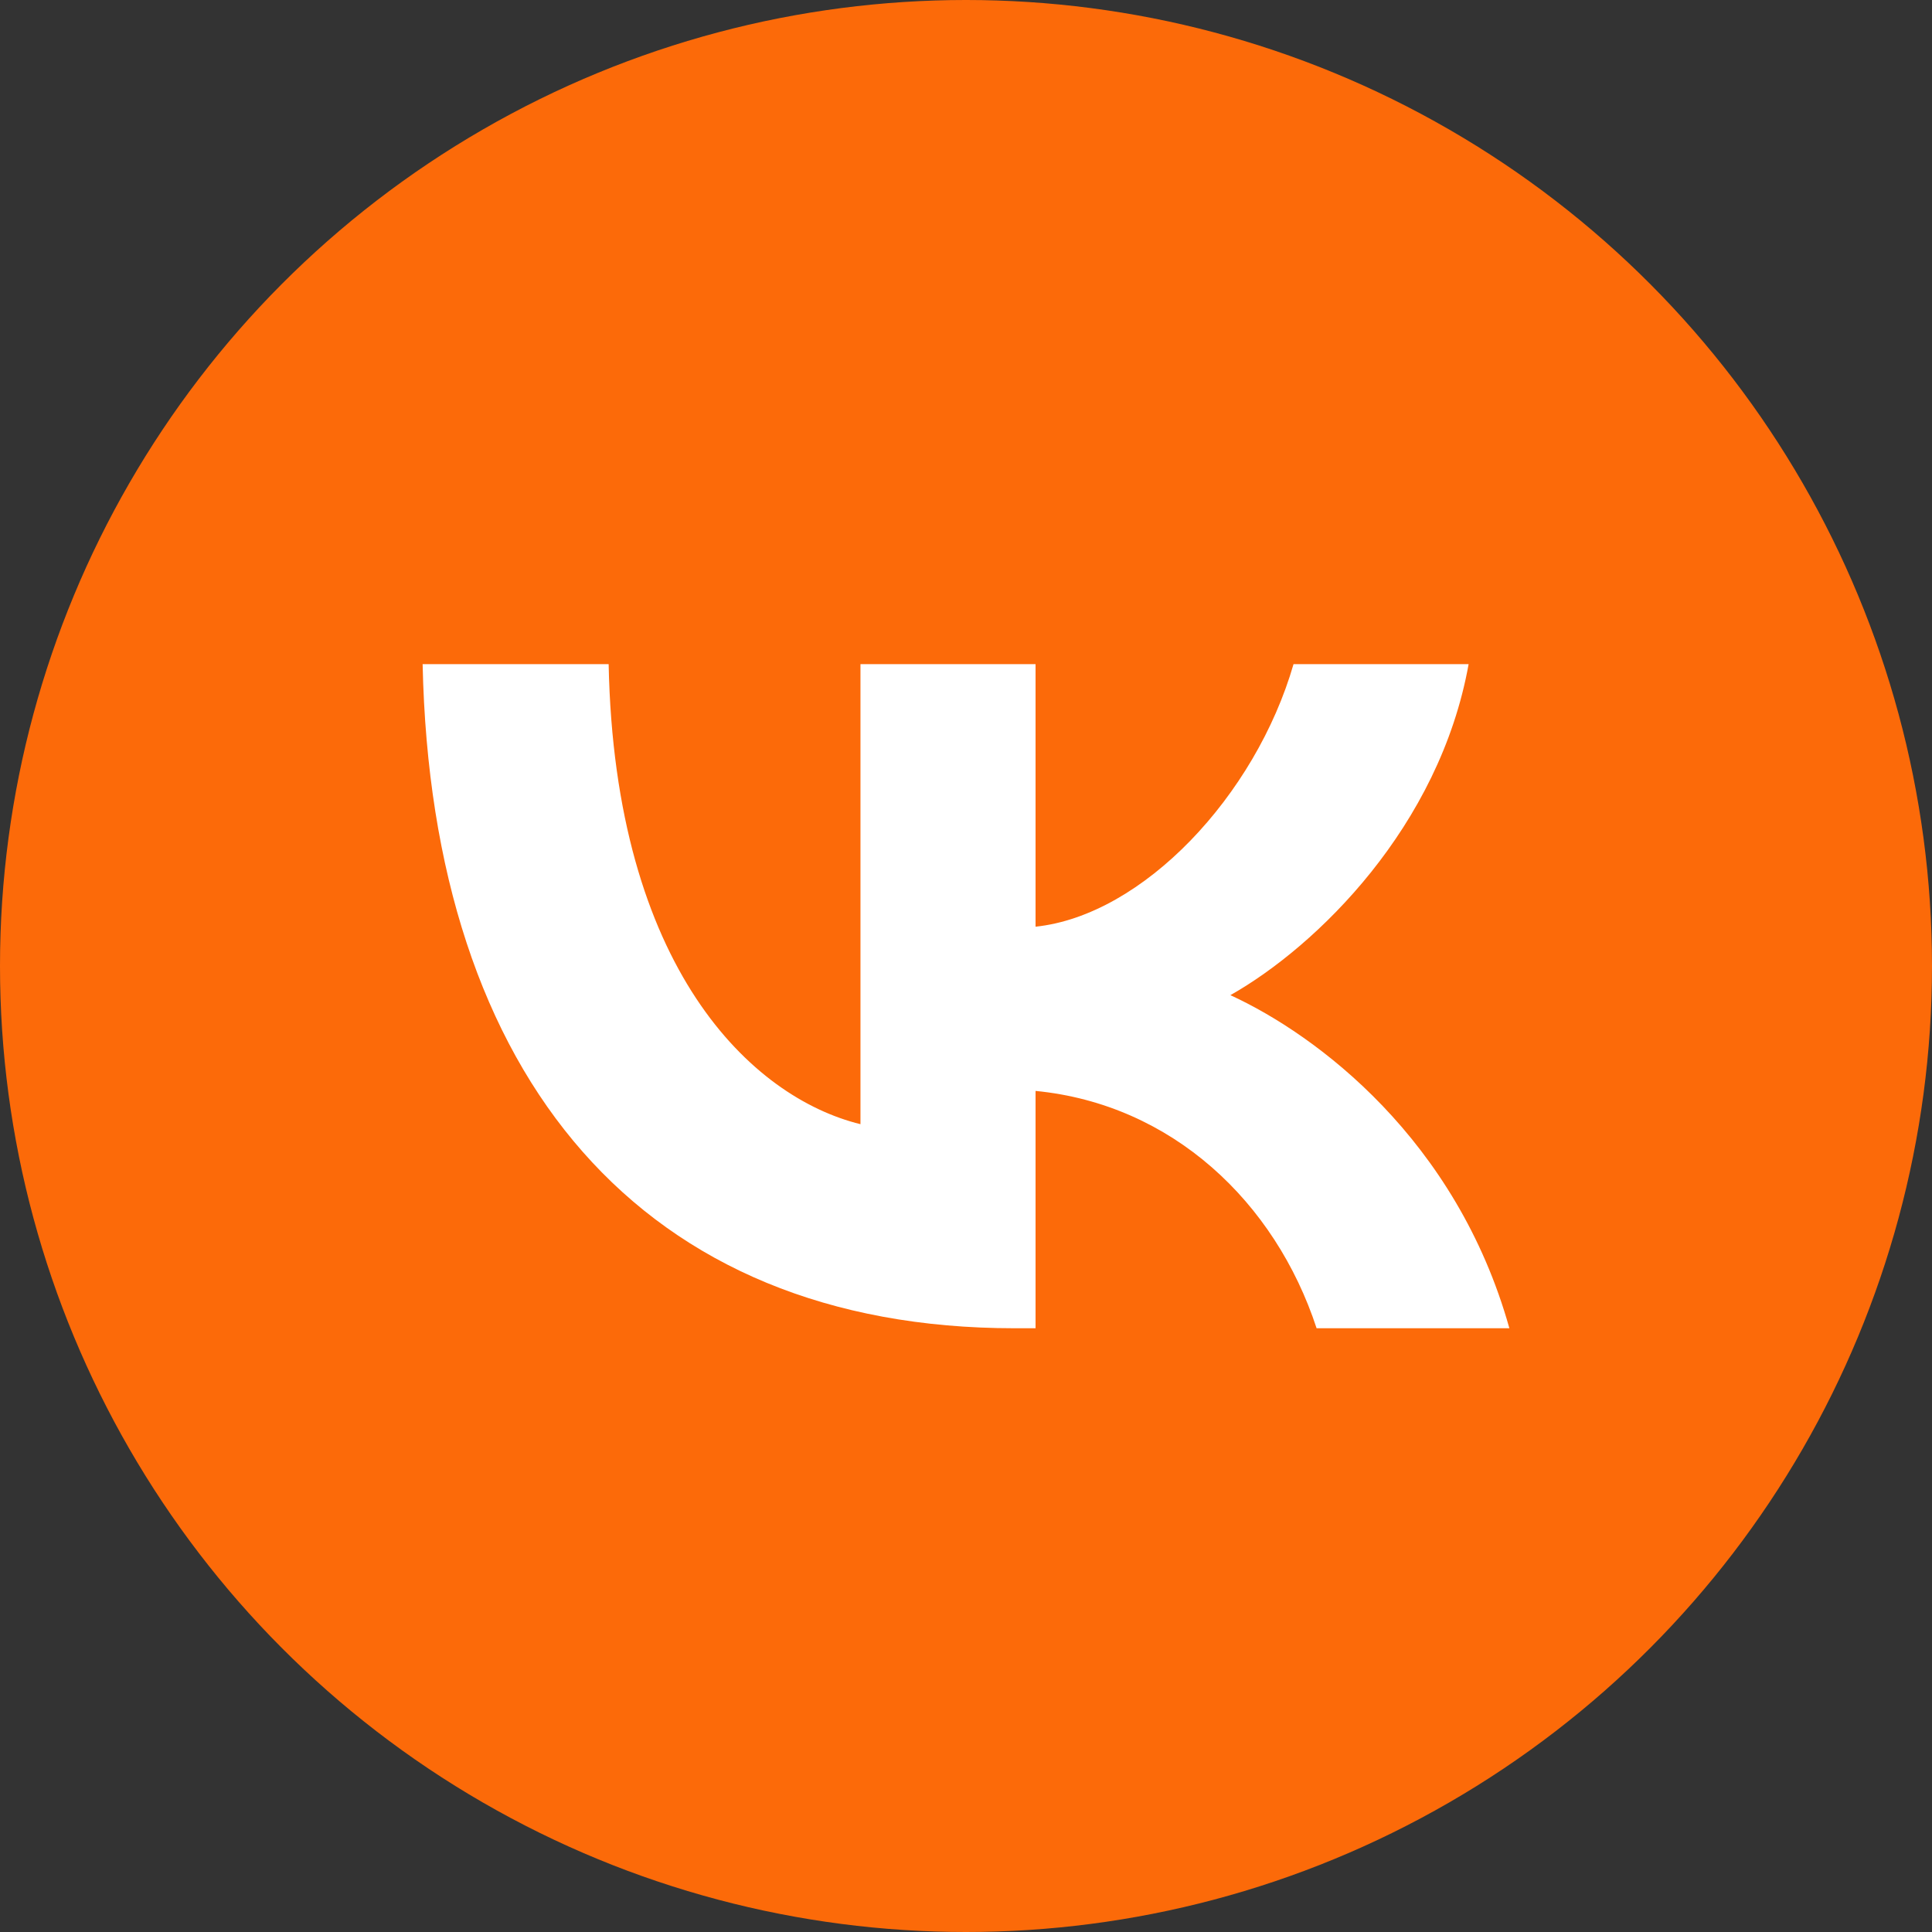
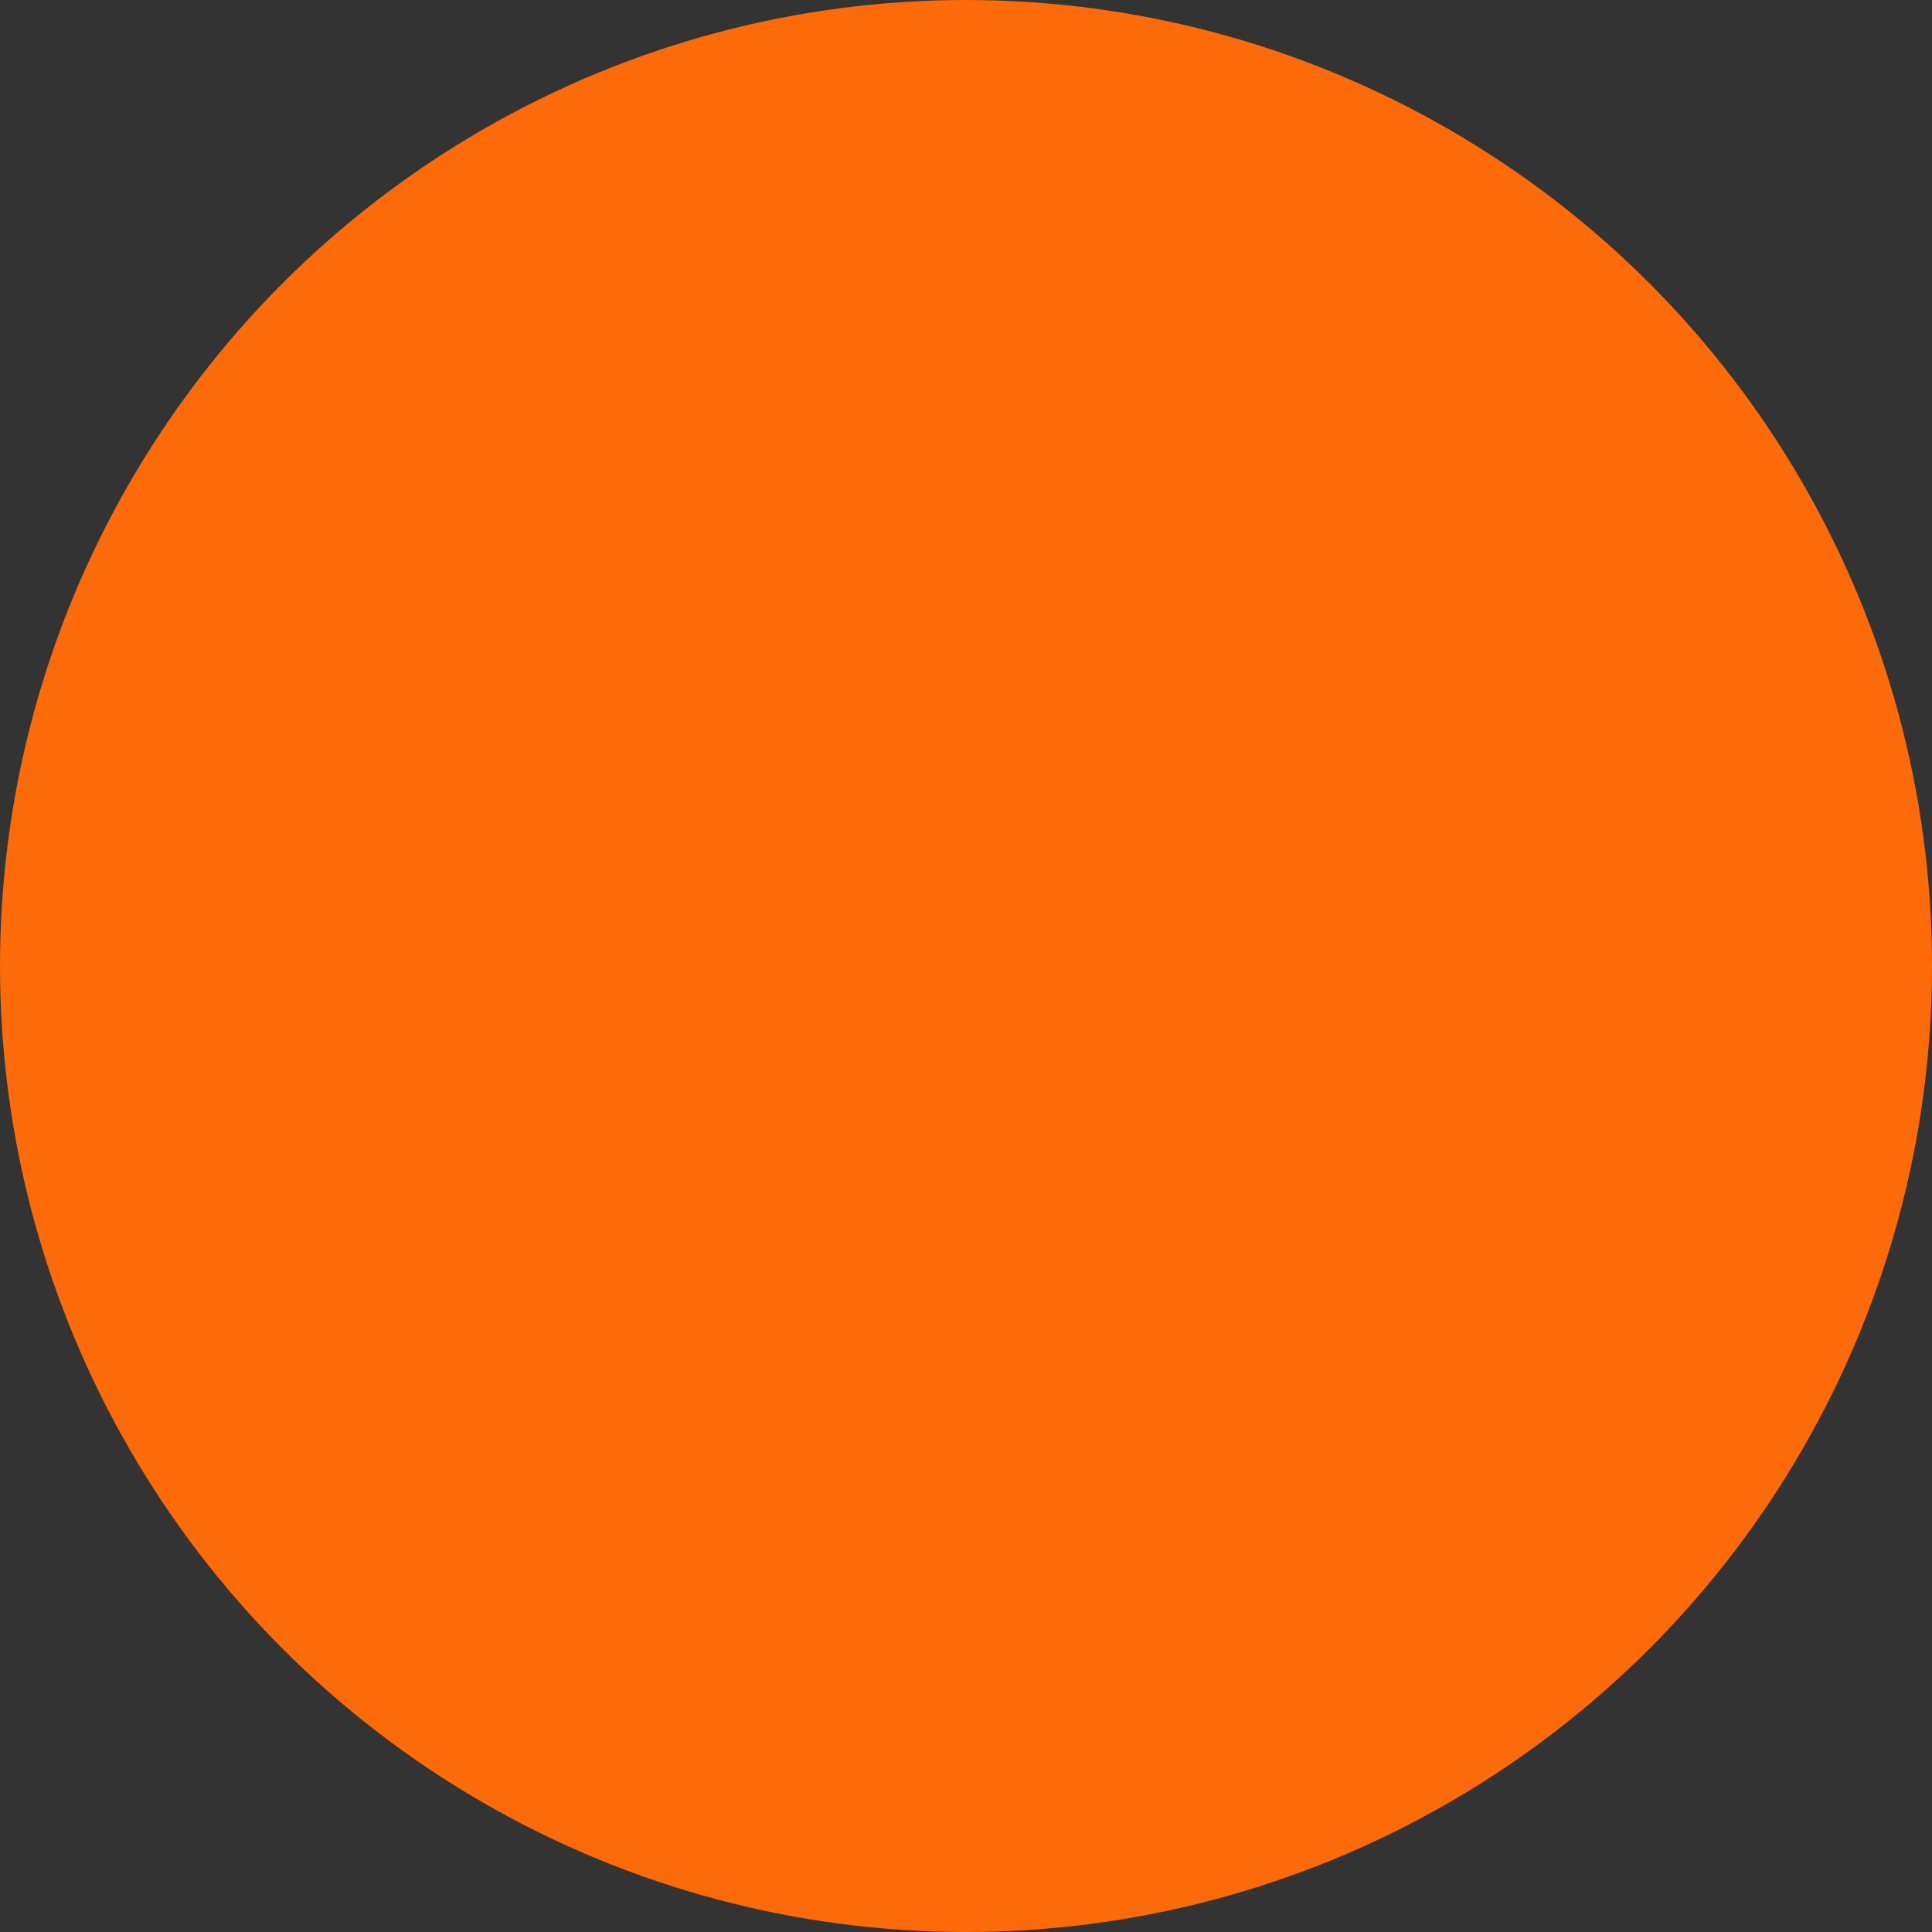
<svg xmlns="http://www.w3.org/2000/svg" width="32" height="32" viewBox="0 0 32 32" fill="none">
  <rect x="0" y="0" width="32" height="32" fill="#333333" stroke="none" />
  <circle cx="16" cy="16" r="16" fill="#FC6A09" />
-   <path d="M16.804 22C10.654 22 7.146 17.871 7 11H10.081C10.182 16.043 12.453 18.179 14.252 18.62V11H17.152V15.349C18.929 15.162 20.795 13.18 21.425 11H24.325C23.842 13.687 21.818 15.669 20.379 16.483C21.818 17.144 24.123 18.873 25 22H21.807C21.121 19.908 19.412 18.289 17.152 18.069V22H16.804Z" fill="white" />
</svg>